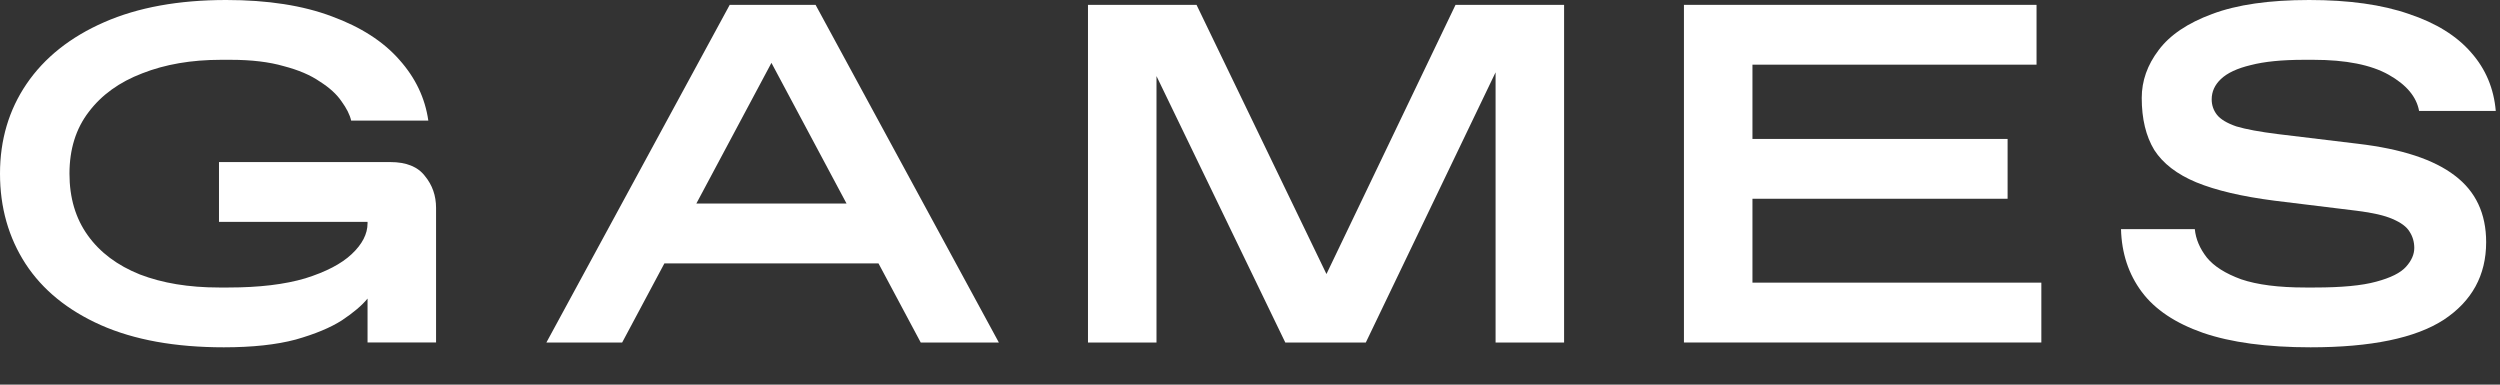
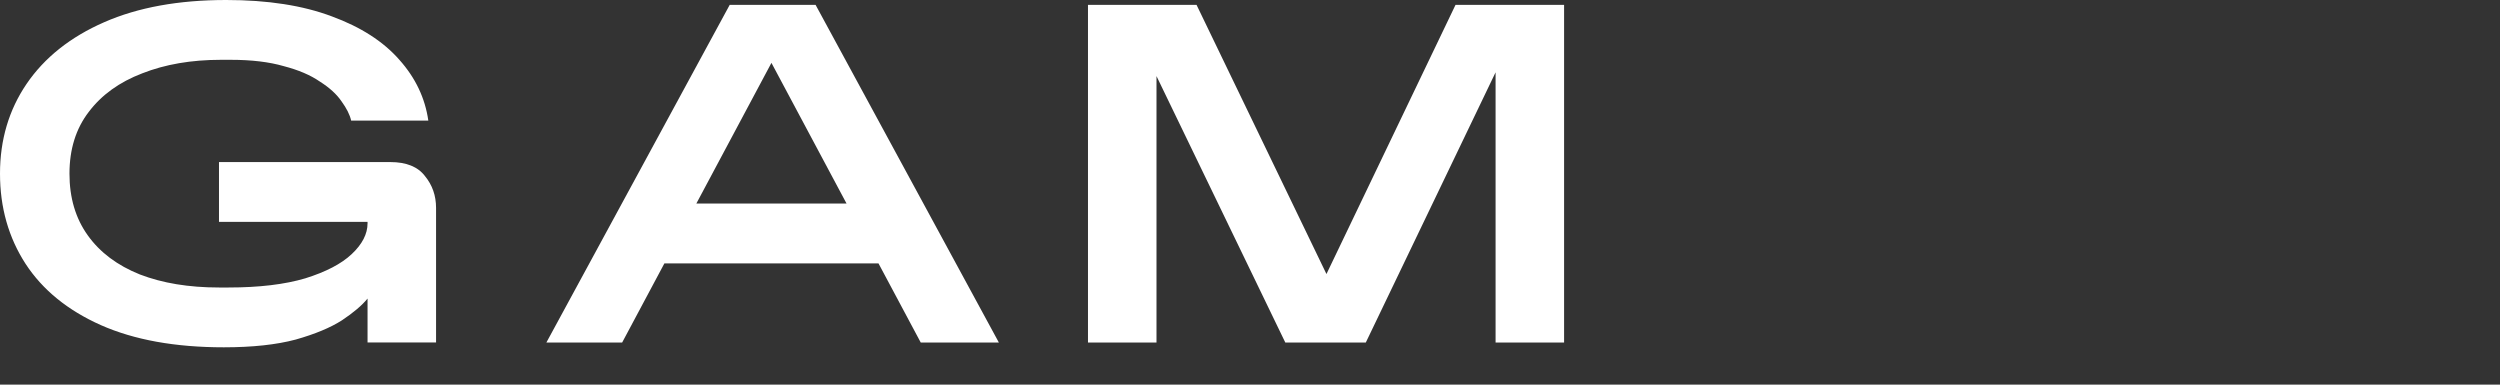
<svg xmlns="http://www.w3.org/2000/svg" fill="none" height="100%" overflow="visible" preserveAspectRatio="none" style="display: block;" viewBox="0 0 52 8" width="100%">
  <rect x="0" y="0" width="52" height="8" fill="#333333" stroke="none" />
  <g id="Vector">
-     <path d="M48.06 7.224C47.15 7.224 46.404 7.123 45.822 6.923C45.247 6.722 44.822 6.438 44.548 6.07C44.274 5.702 44.13 5.267 44.117 4.766H45.652C45.672 4.973 45.756 5.17 45.903 5.358C46.05 5.538 46.287 5.689 46.615 5.809C46.95 5.923 47.394 5.98 47.949 5.98H48.15C48.705 5.98 49.13 5.94 49.424 5.859C49.725 5.779 49.933 5.675 50.046 5.548C50.16 5.421 50.217 5.291 50.217 5.157C50.217 5.03 50.183 4.916 50.117 4.816C50.056 4.715 49.939 4.629 49.765 4.555C49.598 4.481 49.351 4.425 49.023 4.384L47.307 4.174C46.632 4.087 46.09 3.96 45.682 3.792C45.281 3.625 44.99 3.401 44.809 3.12C44.635 2.833 44.548 2.471 44.548 2.037C44.548 1.682 44.665 1.351 44.899 1.043C45.133 0.729 45.505 0.478 46.013 0.291C46.528 0.097 47.2 0 48.03 0C48.859 0 49.551 0.097 50.106 0.291C50.668 0.478 51.1 0.746 51.401 1.094C51.702 1.435 51.872 1.839 51.912 2.308H50.317C50.264 2.013 50.053 1.762 49.685 1.555C49.317 1.348 48.795 1.244 48.12 1.244H47.919C47.465 1.244 47.097 1.281 46.816 1.354C46.535 1.421 46.327 1.518 46.194 1.645C46.067 1.766 46.003 1.906 46.003 2.067C46.003 2.187 46.04 2.294 46.113 2.388C46.187 2.481 46.321 2.562 46.515 2.629C46.715 2.689 47.003 2.742 47.378 2.789L49.043 2.99C49.953 3.097 50.625 3.318 51.06 3.652C51.494 3.98 51.712 4.441 51.712 5.037C51.712 5.725 51.417 6.264 50.829 6.652C50.24 7.033 49.317 7.224 48.06 7.224Z" fill="white" />
-     <path d="M35.026 7.124V0.101H42.36V1.345H36.451V5.879H42.46V7.124H35.026ZM36.29 4.134V2.89H41.758V4.134H36.29Z" fill="white" />
    <path d="M22.63 7.124V0.101H24.888L27.948 6.441H27.235L30.275 0.101H32.533V7.124H31.108V0.592L31.469 0.753L28.409 7.124H26.734L23.654 0.753L24.055 0.592V7.124H22.63Z" fill="white" />
    <path d="M11.365 7.124L15.178 0.101H16.964L20.776 7.124H19.151L15.75 0.753H16.342L12.941 7.124H11.365ZM13.181 5.478V4.234H18.95V5.478H13.181Z" fill="white" />
    <path d="M4.655 7.224C3.645 7.224 2.793 7.07 2.097 6.762C1.408 6.455 0.886 6.03 0.532 5.488C0.177 4.94 0 4.314 0 3.612C0 2.91 0.184 2.288 0.552 1.746C0.926 1.197 1.465 0.769 2.167 0.462C2.869 0.154 3.716 0 4.705 0C5.568 0 6.301 0.114 6.903 0.341C7.505 0.562 7.973 0.863 8.307 1.244C8.642 1.619 8.842 2.04 8.909 2.508H7.304C7.277 2.388 7.21 2.254 7.103 2.107C7.003 1.96 6.853 1.823 6.652 1.696C6.458 1.562 6.207 1.455 5.899 1.375C5.598 1.288 5.231 1.244 4.796 1.244H4.595C3.98 1.244 3.435 1.338 2.96 1.525C2.485 1.706 2.114 1.973 1.846 2.328C1.579 2.675 1.445 3.104 1.445 3.612C1.445 4.114 1.572 4.542 1.826 4.896C2.08 5.251 2.441 5.521 2.91 5.709C3.378 5.889 3.926 5.98 4.555 5.98H4.756C5.391 5.98 5.923 5.916 6.351 5.789C6.779 5.655 7.1 5.488 7.314 5.287C7.535 5.08 7.645 4.866 7.645 4.645V4.615H4.555V3.371H8.117C8.451 3.371 8.692 3.468 8.839 3.662C8.993 3.849 9.07 4.07 9.07 4.324V7.123H7.645V6.21C7.531 6.351 7.354 6.501 7.113 6.662C6.873 6.816 6.552 6.949 6.15 7.063C5.749 7.17 5.251 7.224 4.655 7.224Z" fill="white" />
  </g>
</svg>